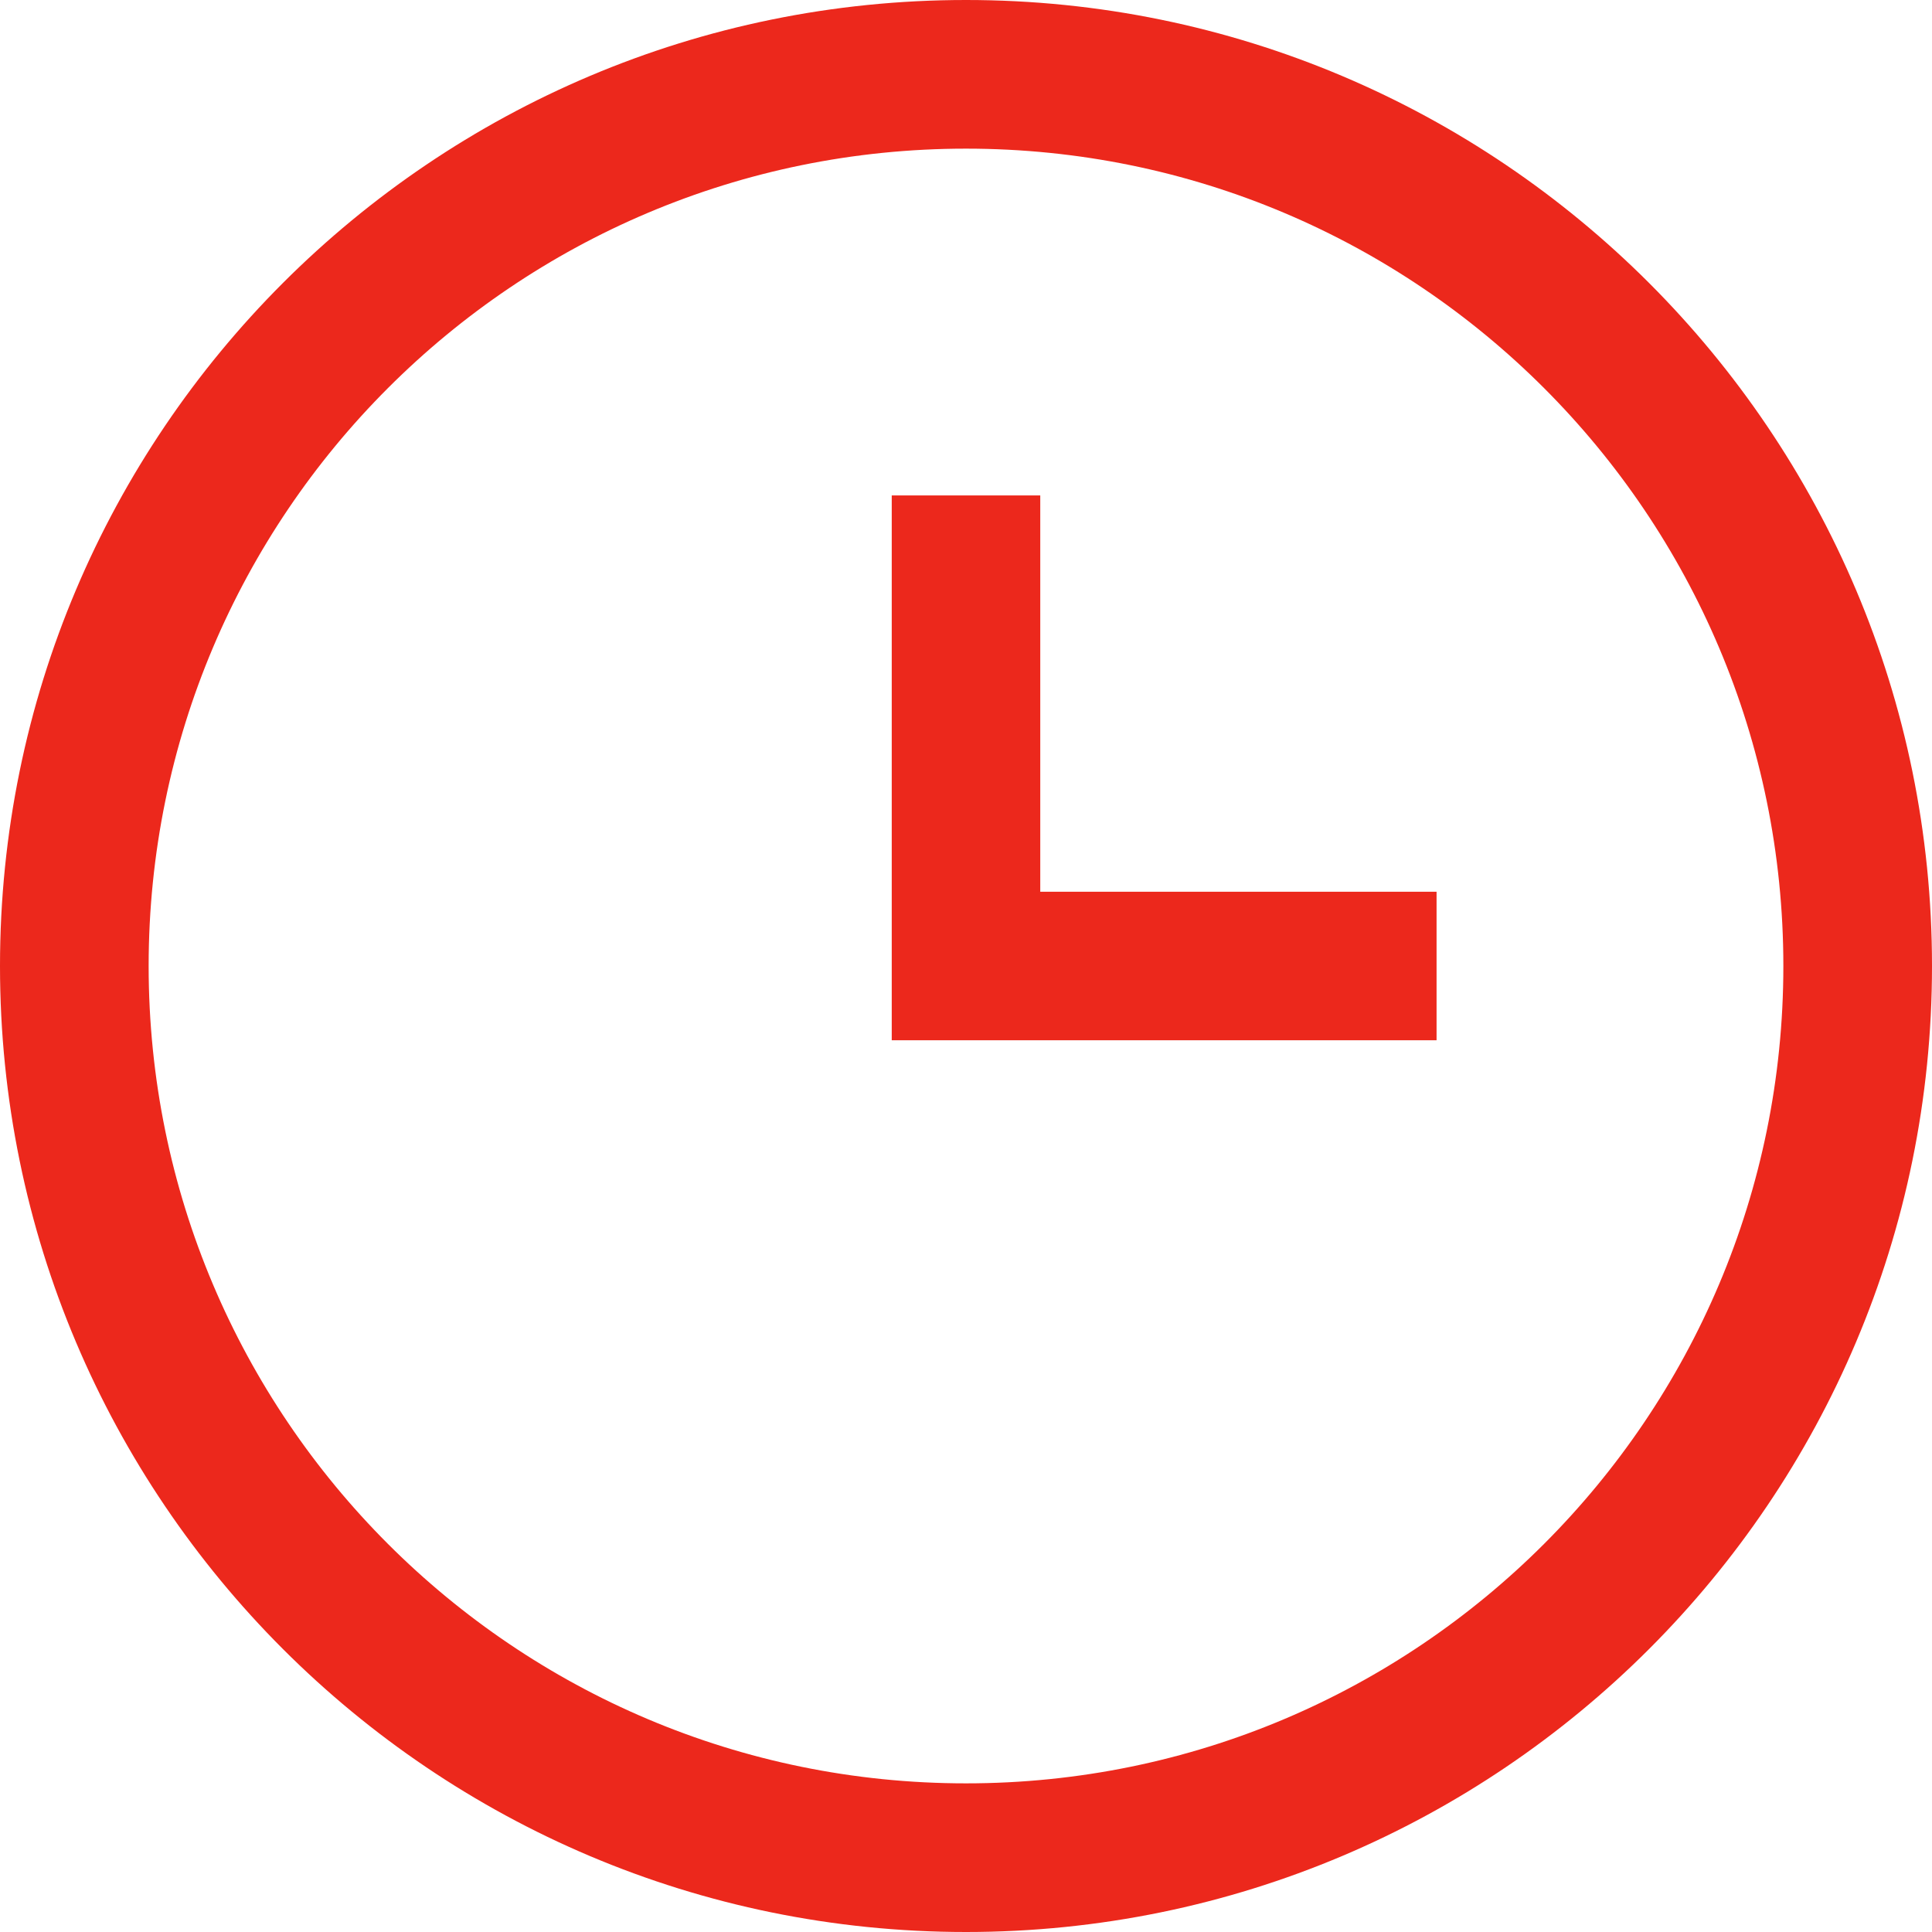
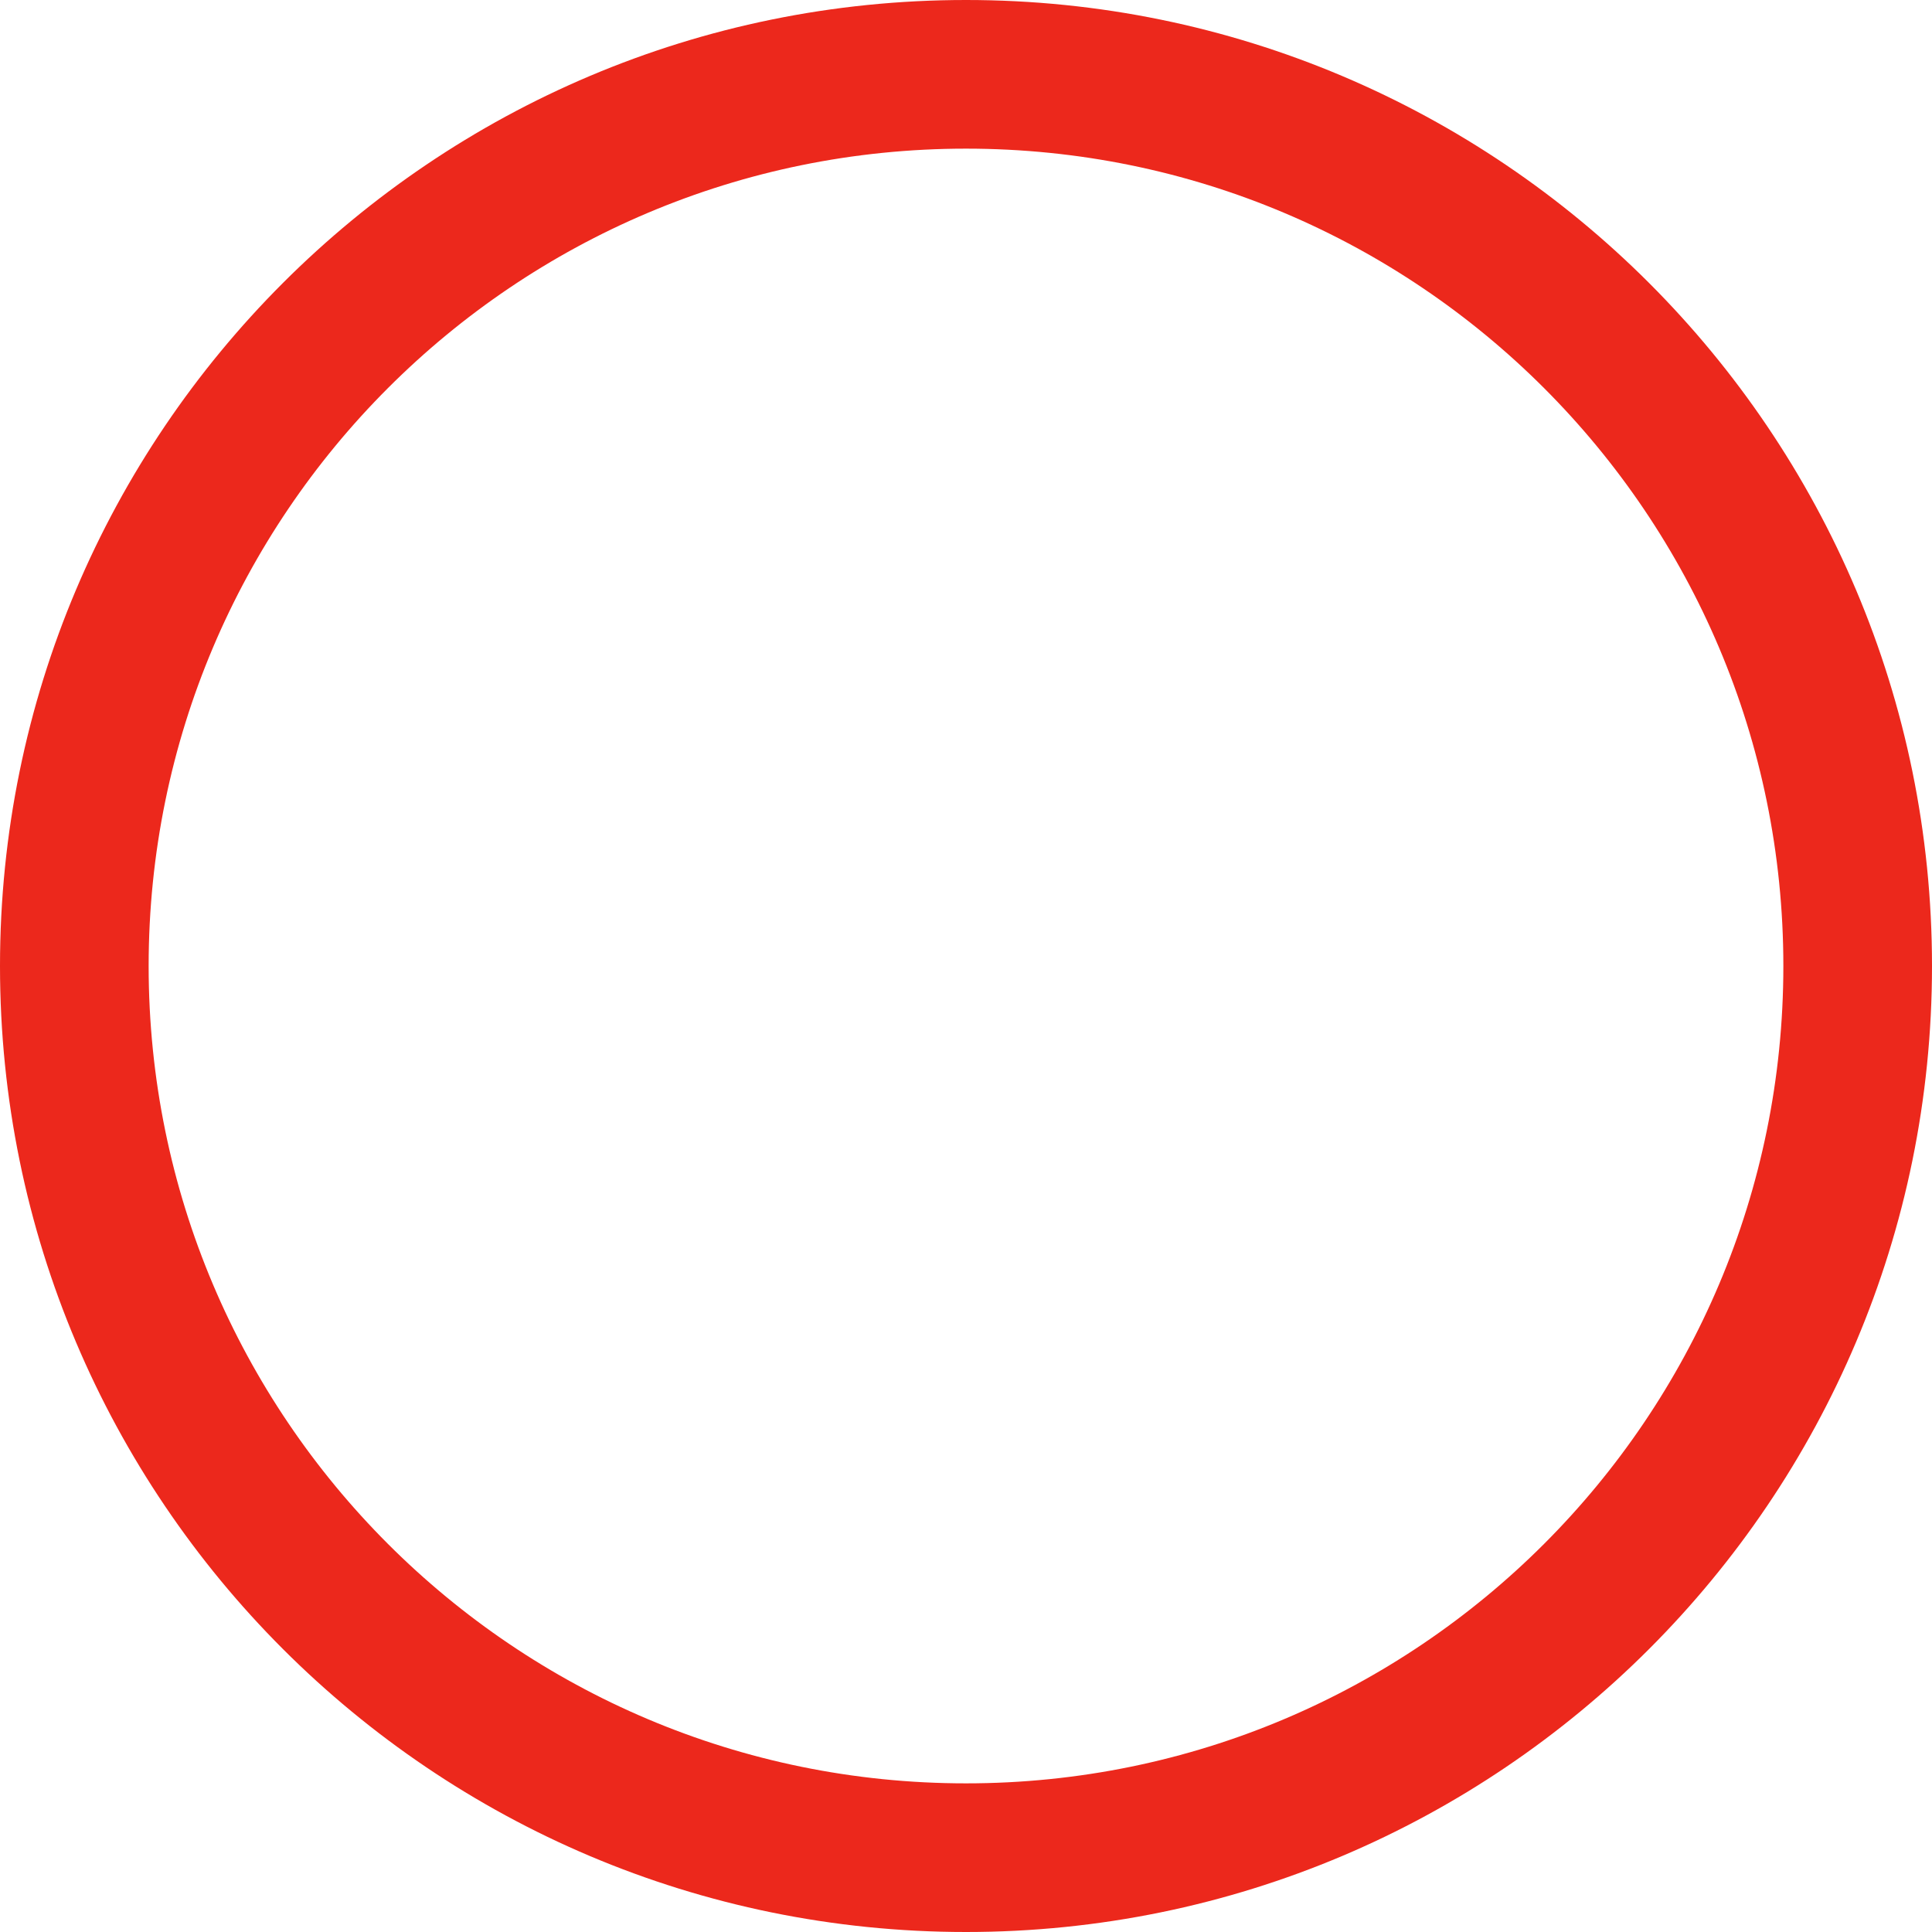
<svg xmlns="http://www.w3.org/2000/svg" width="16" height="16" viewBox="0 0 16 16" fill="none">
-   <path d="M8.615 7.385H11.897V8.615H7.385L7.385 4.103H8.615L8.615 7.385Z" fill="#EC281C" />
  <path fill-rule="evenodd" clip-rule="evenodd" d="M0 8C0 3.582 3.582 0 8 0C12.418 0 16 3.582 16 8C16 12.418 12.418 16 8 16C3.582 16 0 12.418 0 8ZM8 1.231C4.261 1.231 1.231 4.261 1.231 8C1.231 11.739 4.261 14.769 8 14.769C11.739 14.769 14.769 11.739 14.769 8C14.769 4.261 11.739 1.231 8 1.231Z" fill="#EC281C" />
</svg>